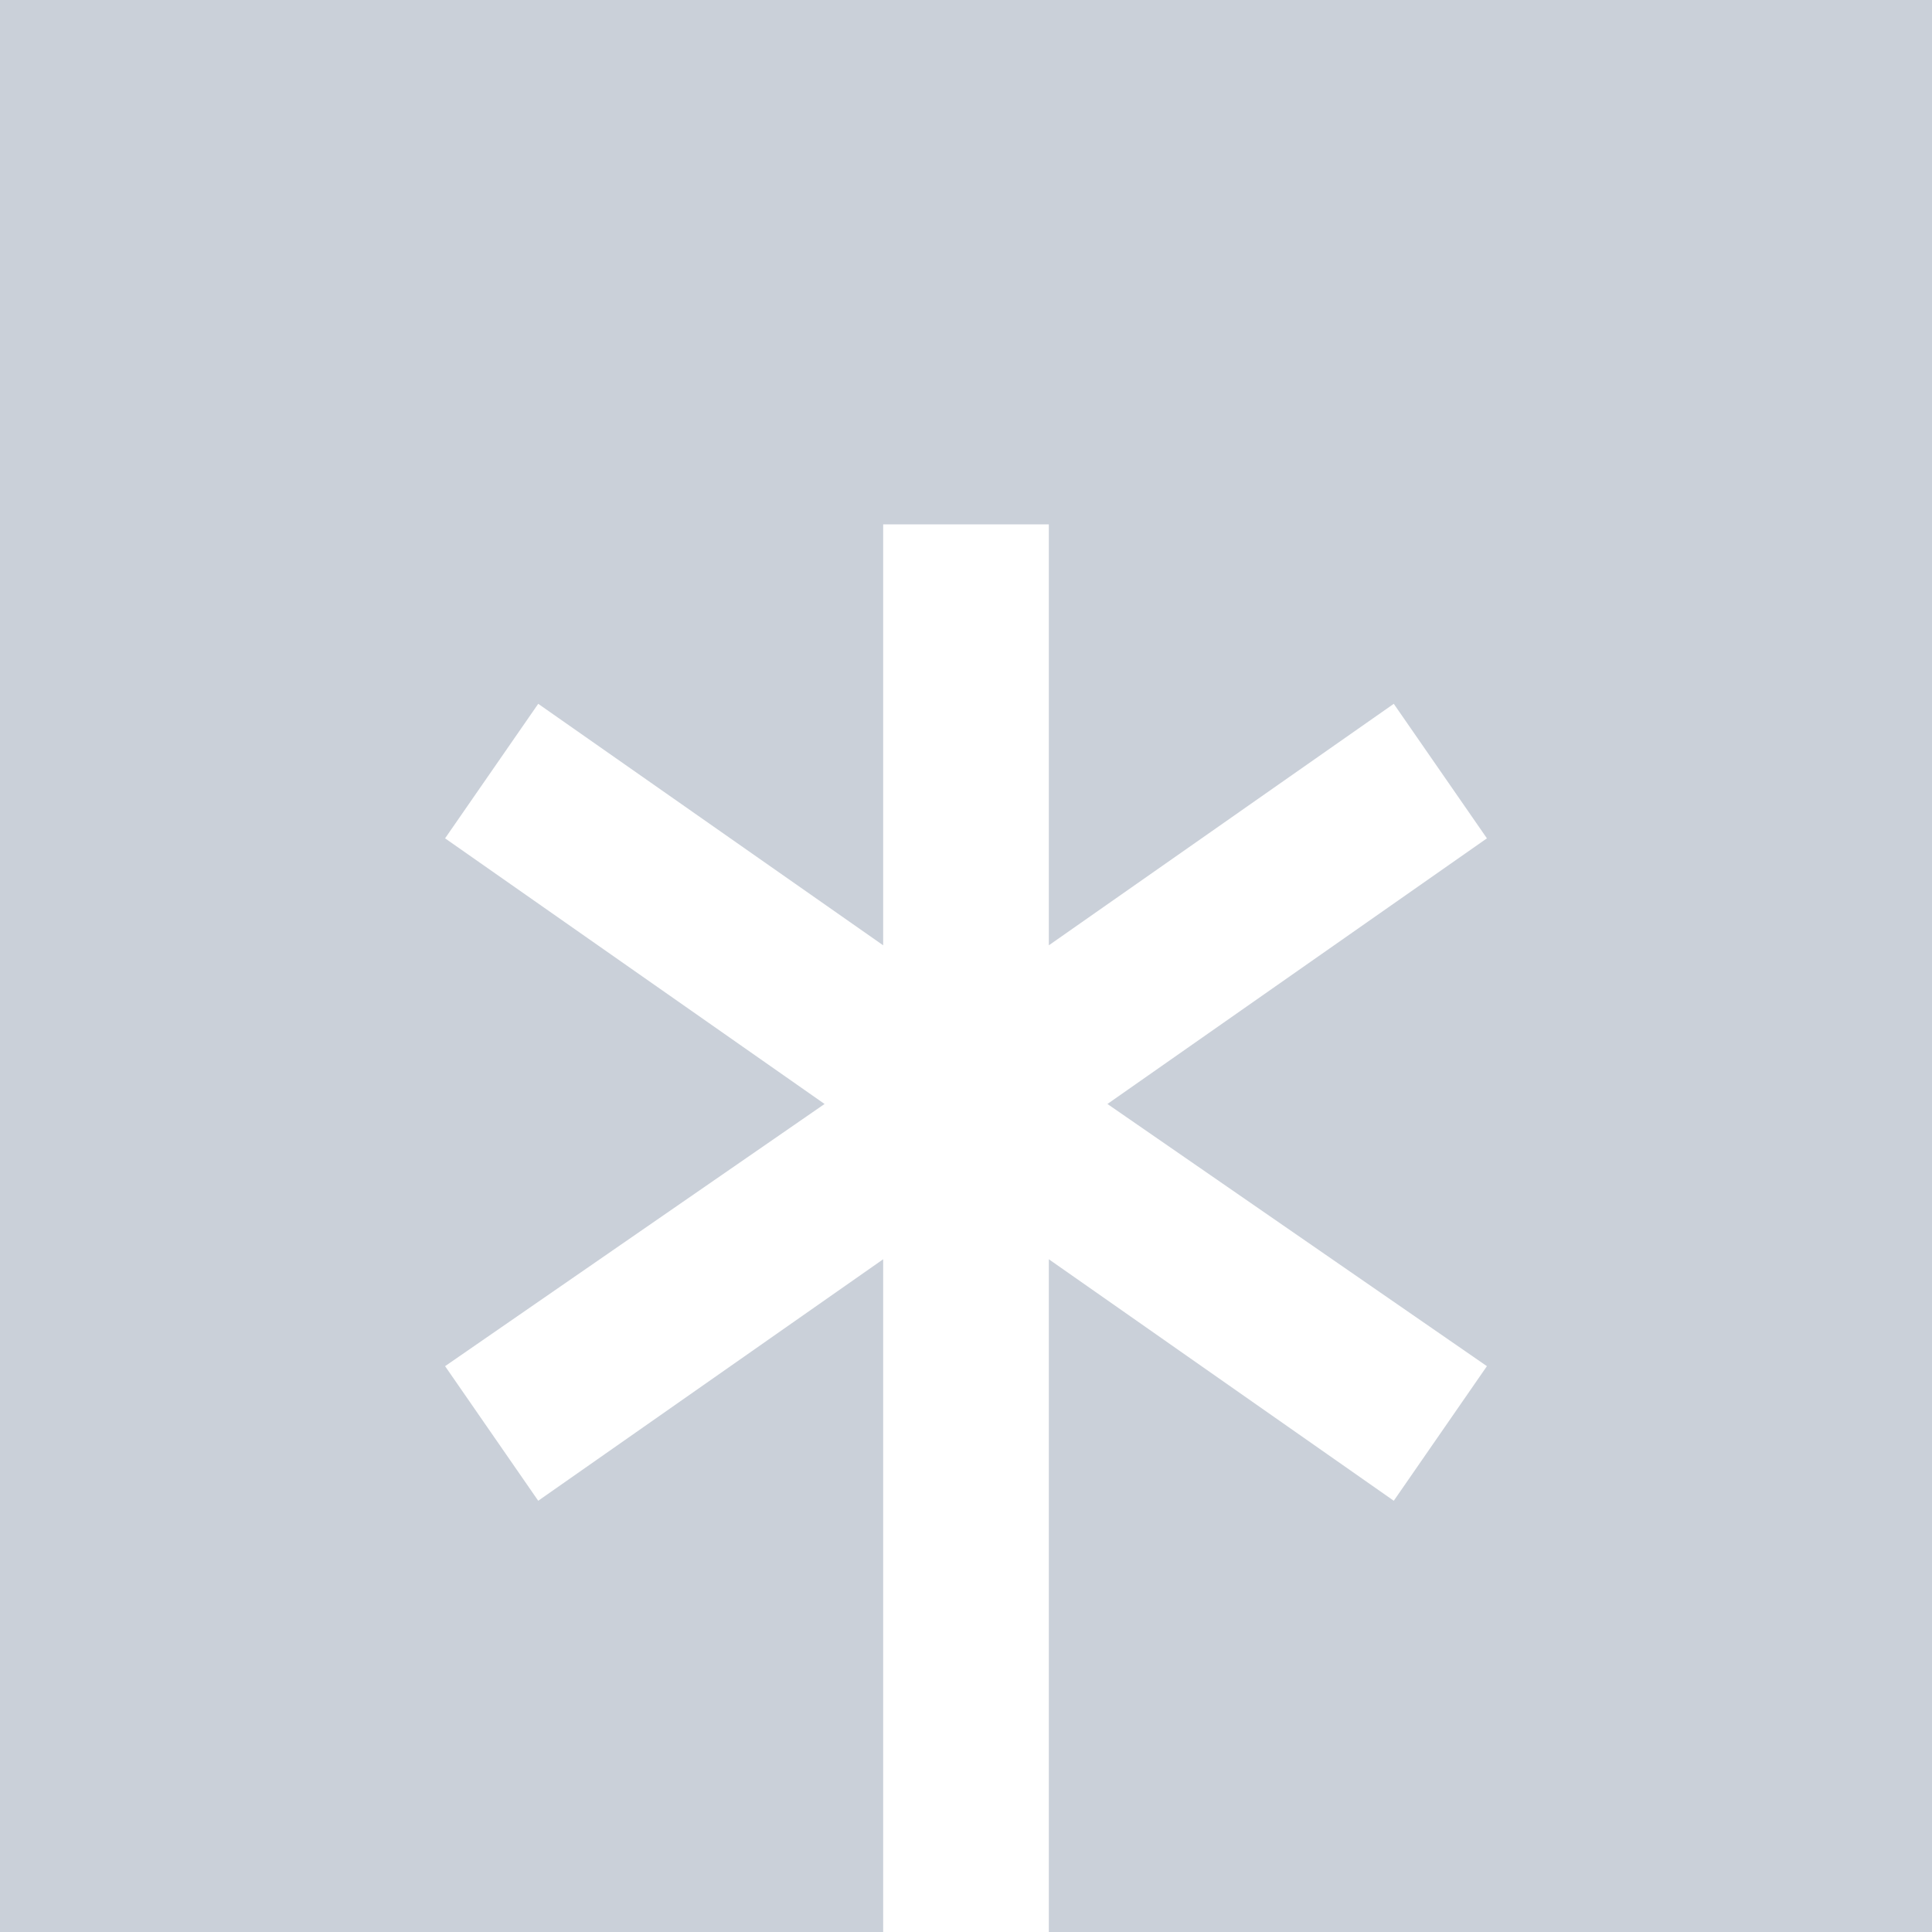
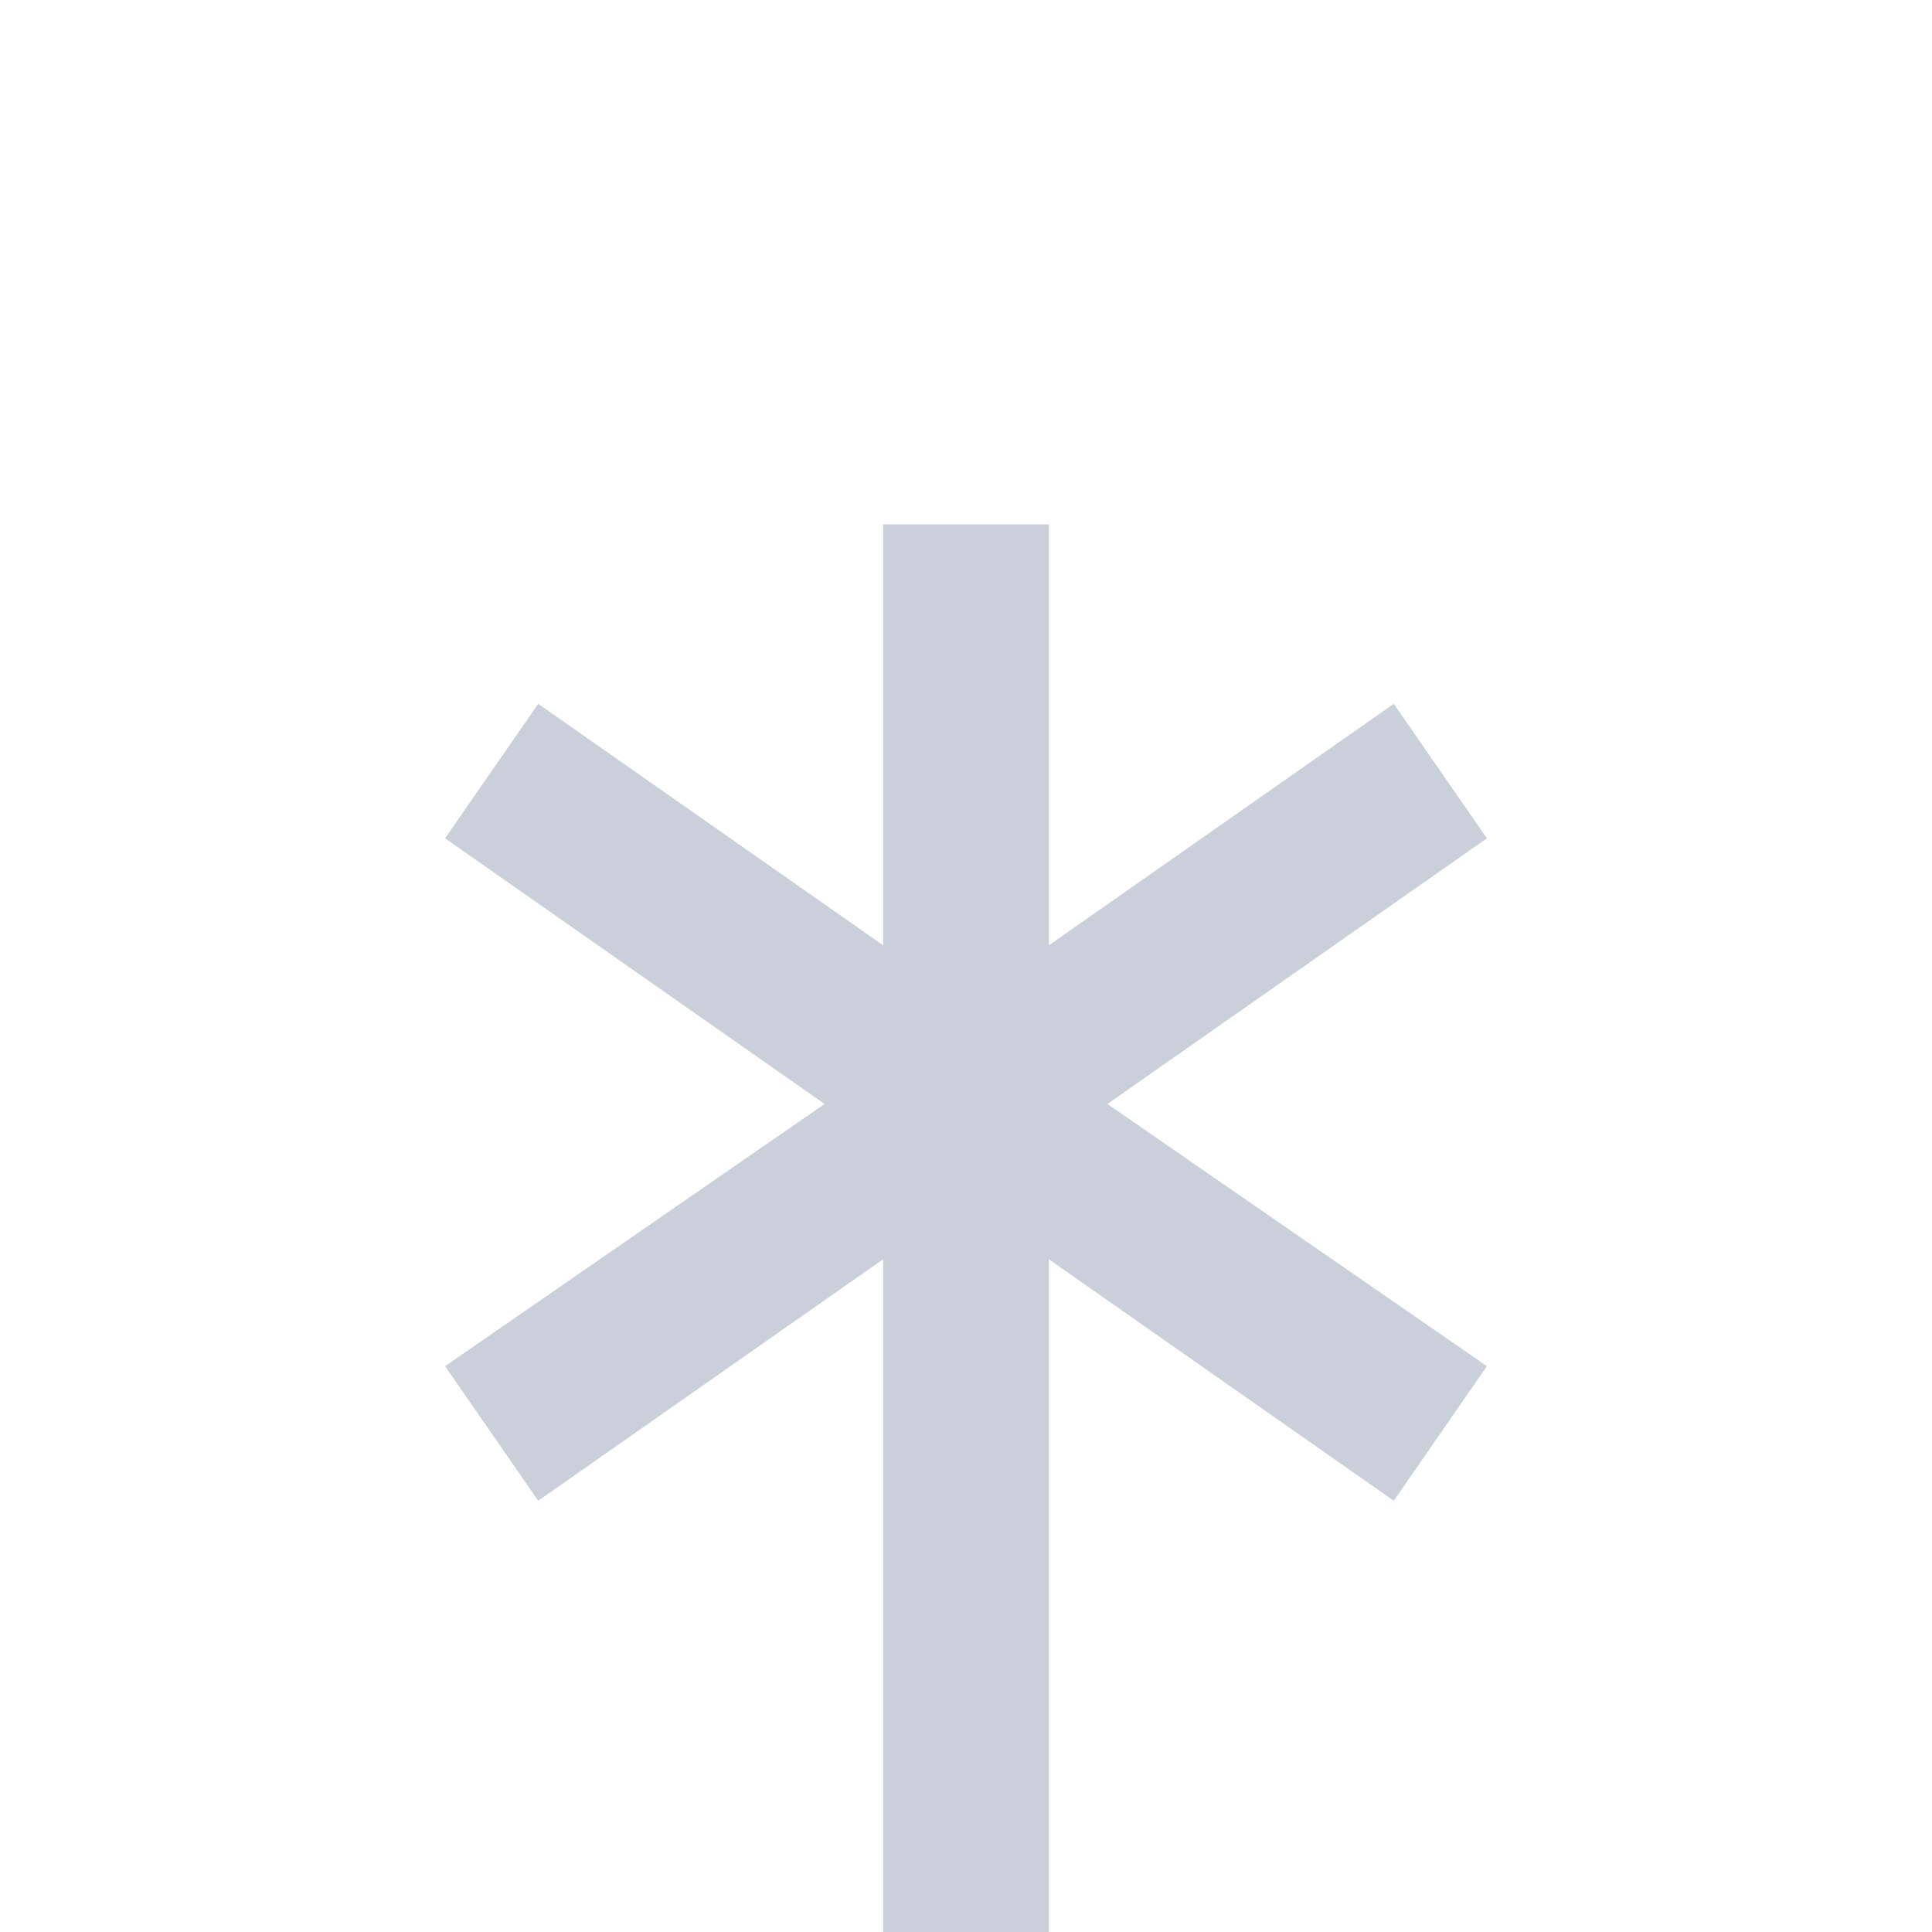
<svg xmlns="http://www.w3.org/2000/svg" width="24" height="24" viewBox="0 0 24 24" fill="none">
-   <path opacity="0.5" d="M0 0V24H10.971V15.643L6.686 18.643L5.529 16.971L10.243 13.714L5.529 10.414L6.686 8.743L10.971 11.743V6.514H13.029V11.743L17.314 8.743L18.471 10.414L13.757 13.714L18.471 16.971L17.314 18.643L13.029 15.643V24H24V0H0Z" fill="#97A3B4" />
+   <path opacity="0.5" d="M0 0V24H10.971V15.643L6.686 18.643L5.529 16.971L10.243 13.714L5.529 10.414L6.686 8.743L10.971 11.743V6.514H13.029V11.743L17.314 8.743L18.471 10.414L13.757 13.714L18.471 16.971L17.314 18.643L13.029 15.643V24H24H0Z" fill="#97A3B4" />
</svg>